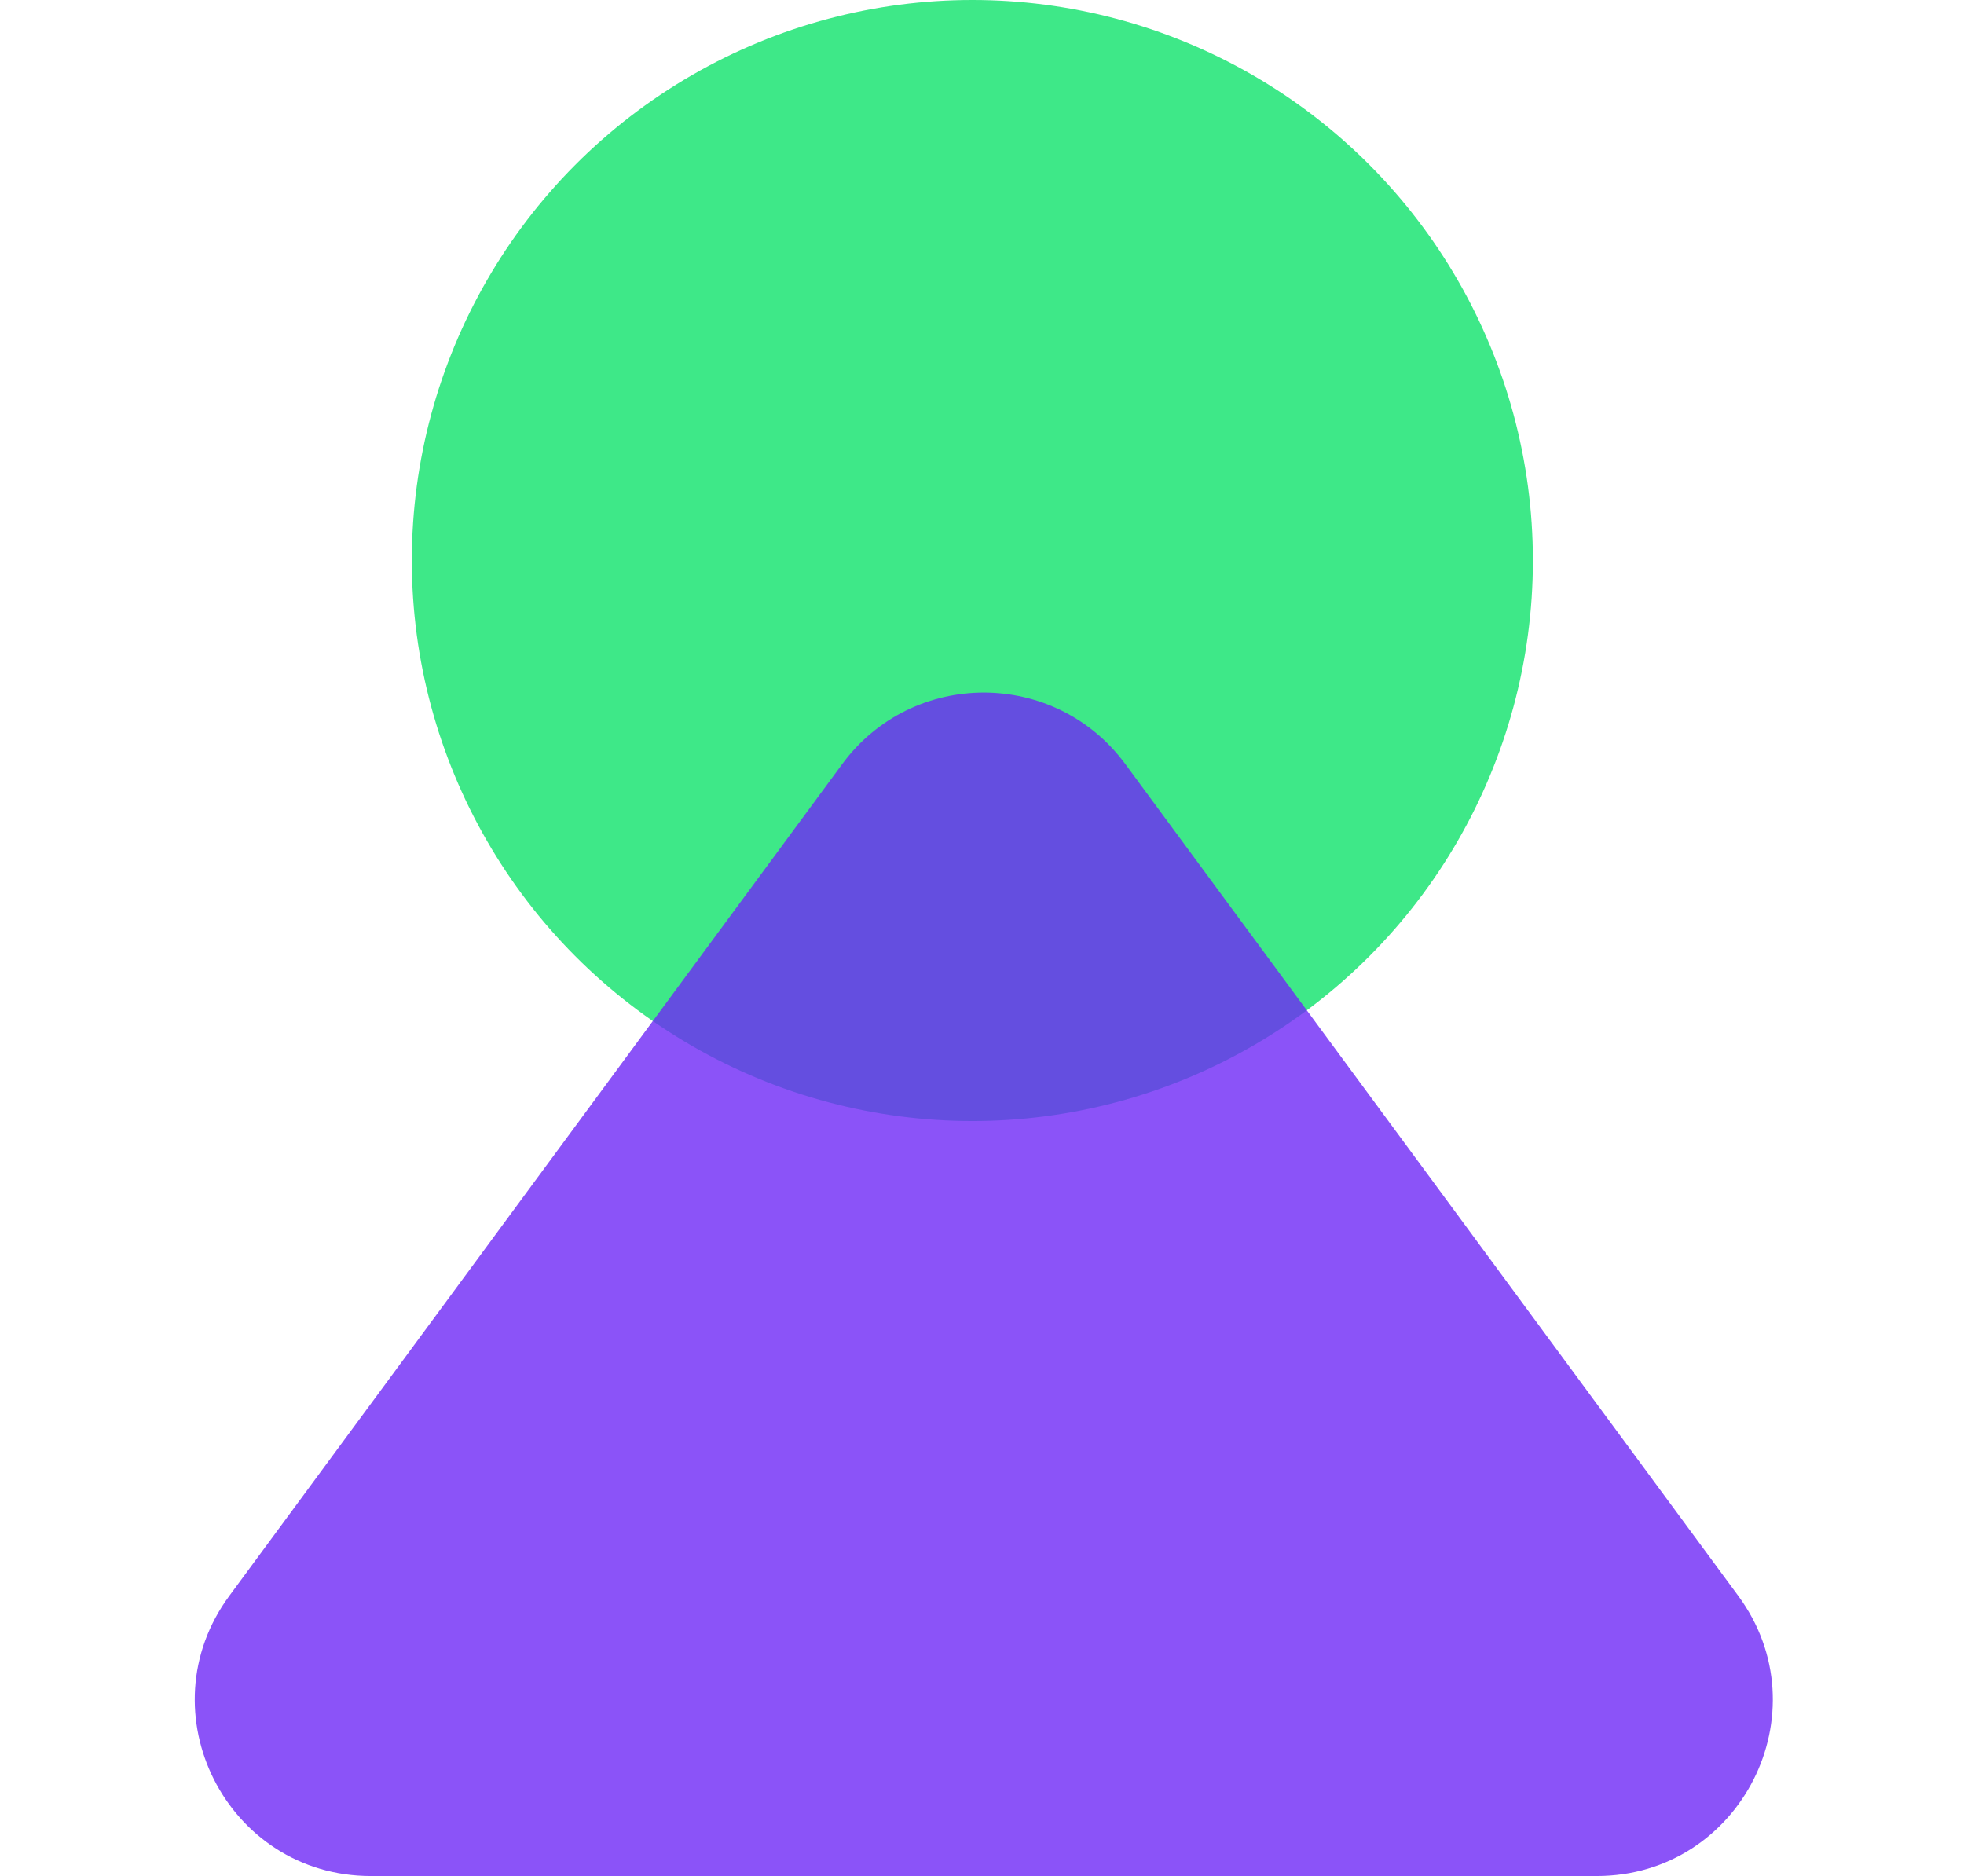
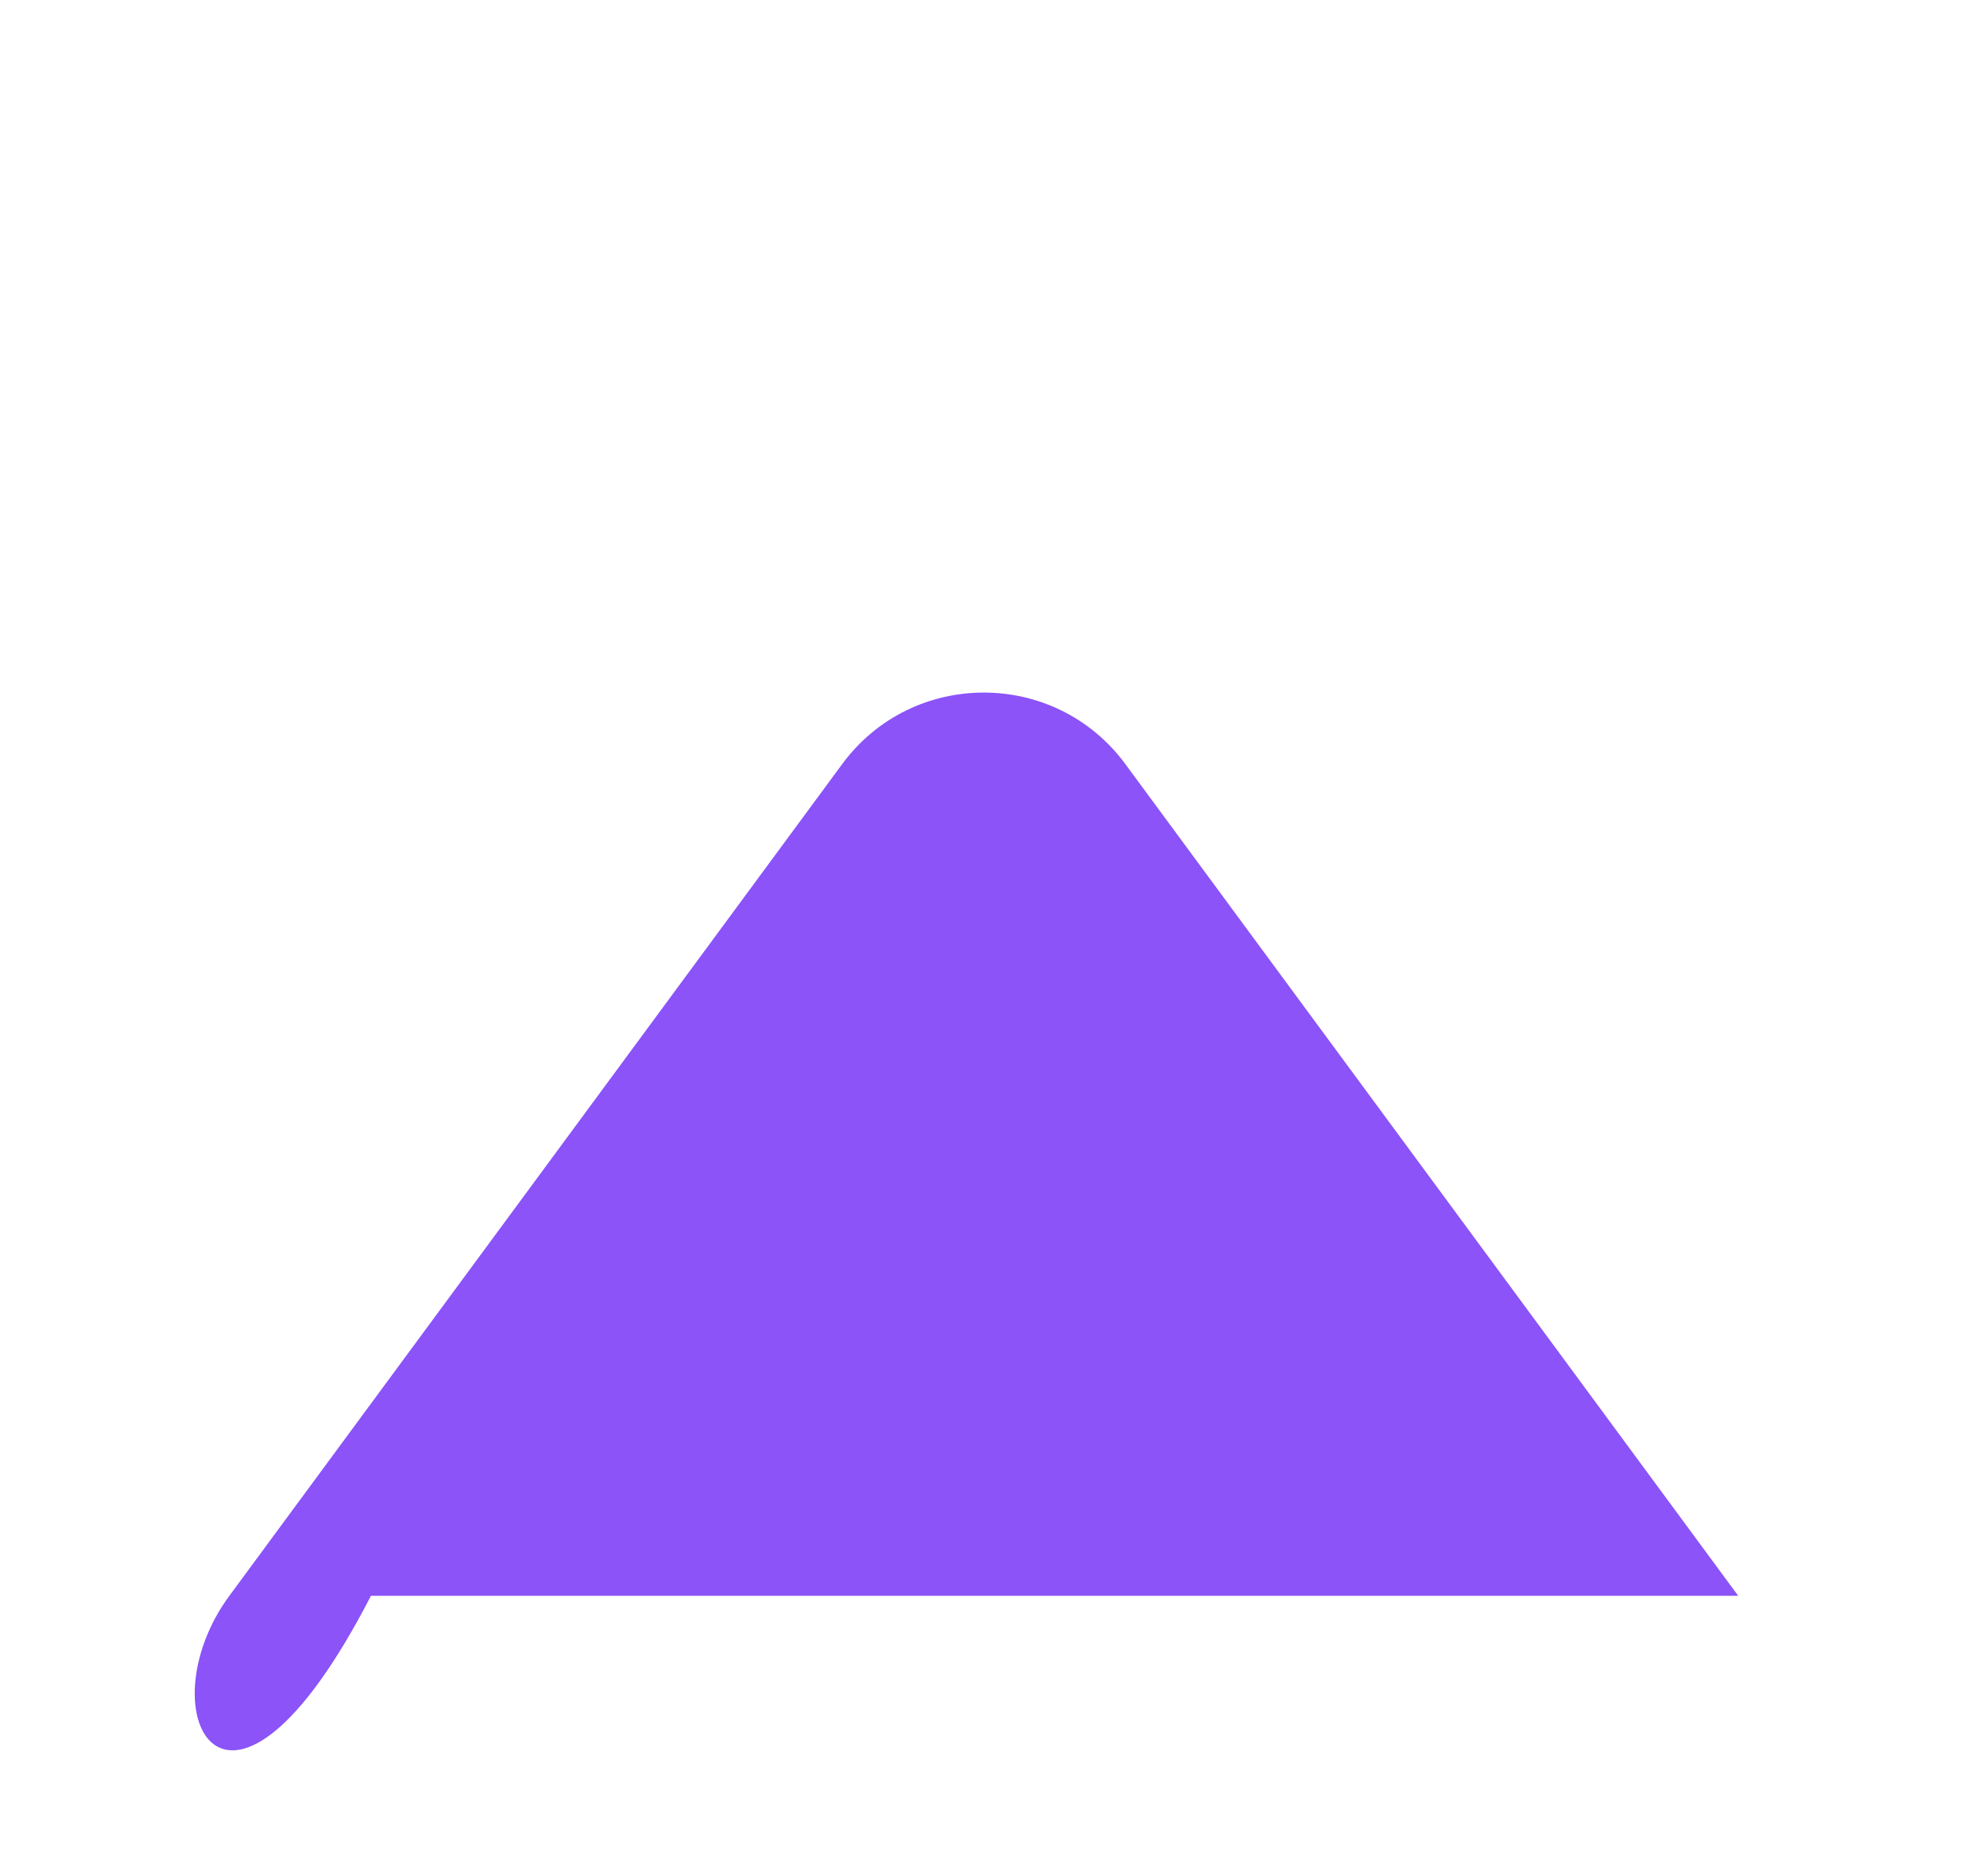
<svg xmlns="http://www.w3.org/2000/svg" width="67" height="64" viewBox="0 0 67 64" fill="none">
-   <circle opacity="0.9" cx="33.171" cy="19.122" r="19.122" fill="#29E67B" />
-   <path opacity="0.8" d="M7.824 54.44L28.73 26.067C31.128 22.813 35.993 22.813 38.391 26.067L59.298 54.44C62.217 58.402 59.388 63.999 54.467 63.999H12.654C7.733 63.999 4.905 58.402 7.824 54.44Z" fill="#6E29F6" />
+   <path opacity="0.8" d="M7.824 54.44L28.73 26.067C31.128 22.813 35.993 22.813 38.391 26.067L59.298 54.44H12.654C7.733 63.999 4.905 58.402 7.824 54.44Z" fill="#6E29F6" />
</svg>